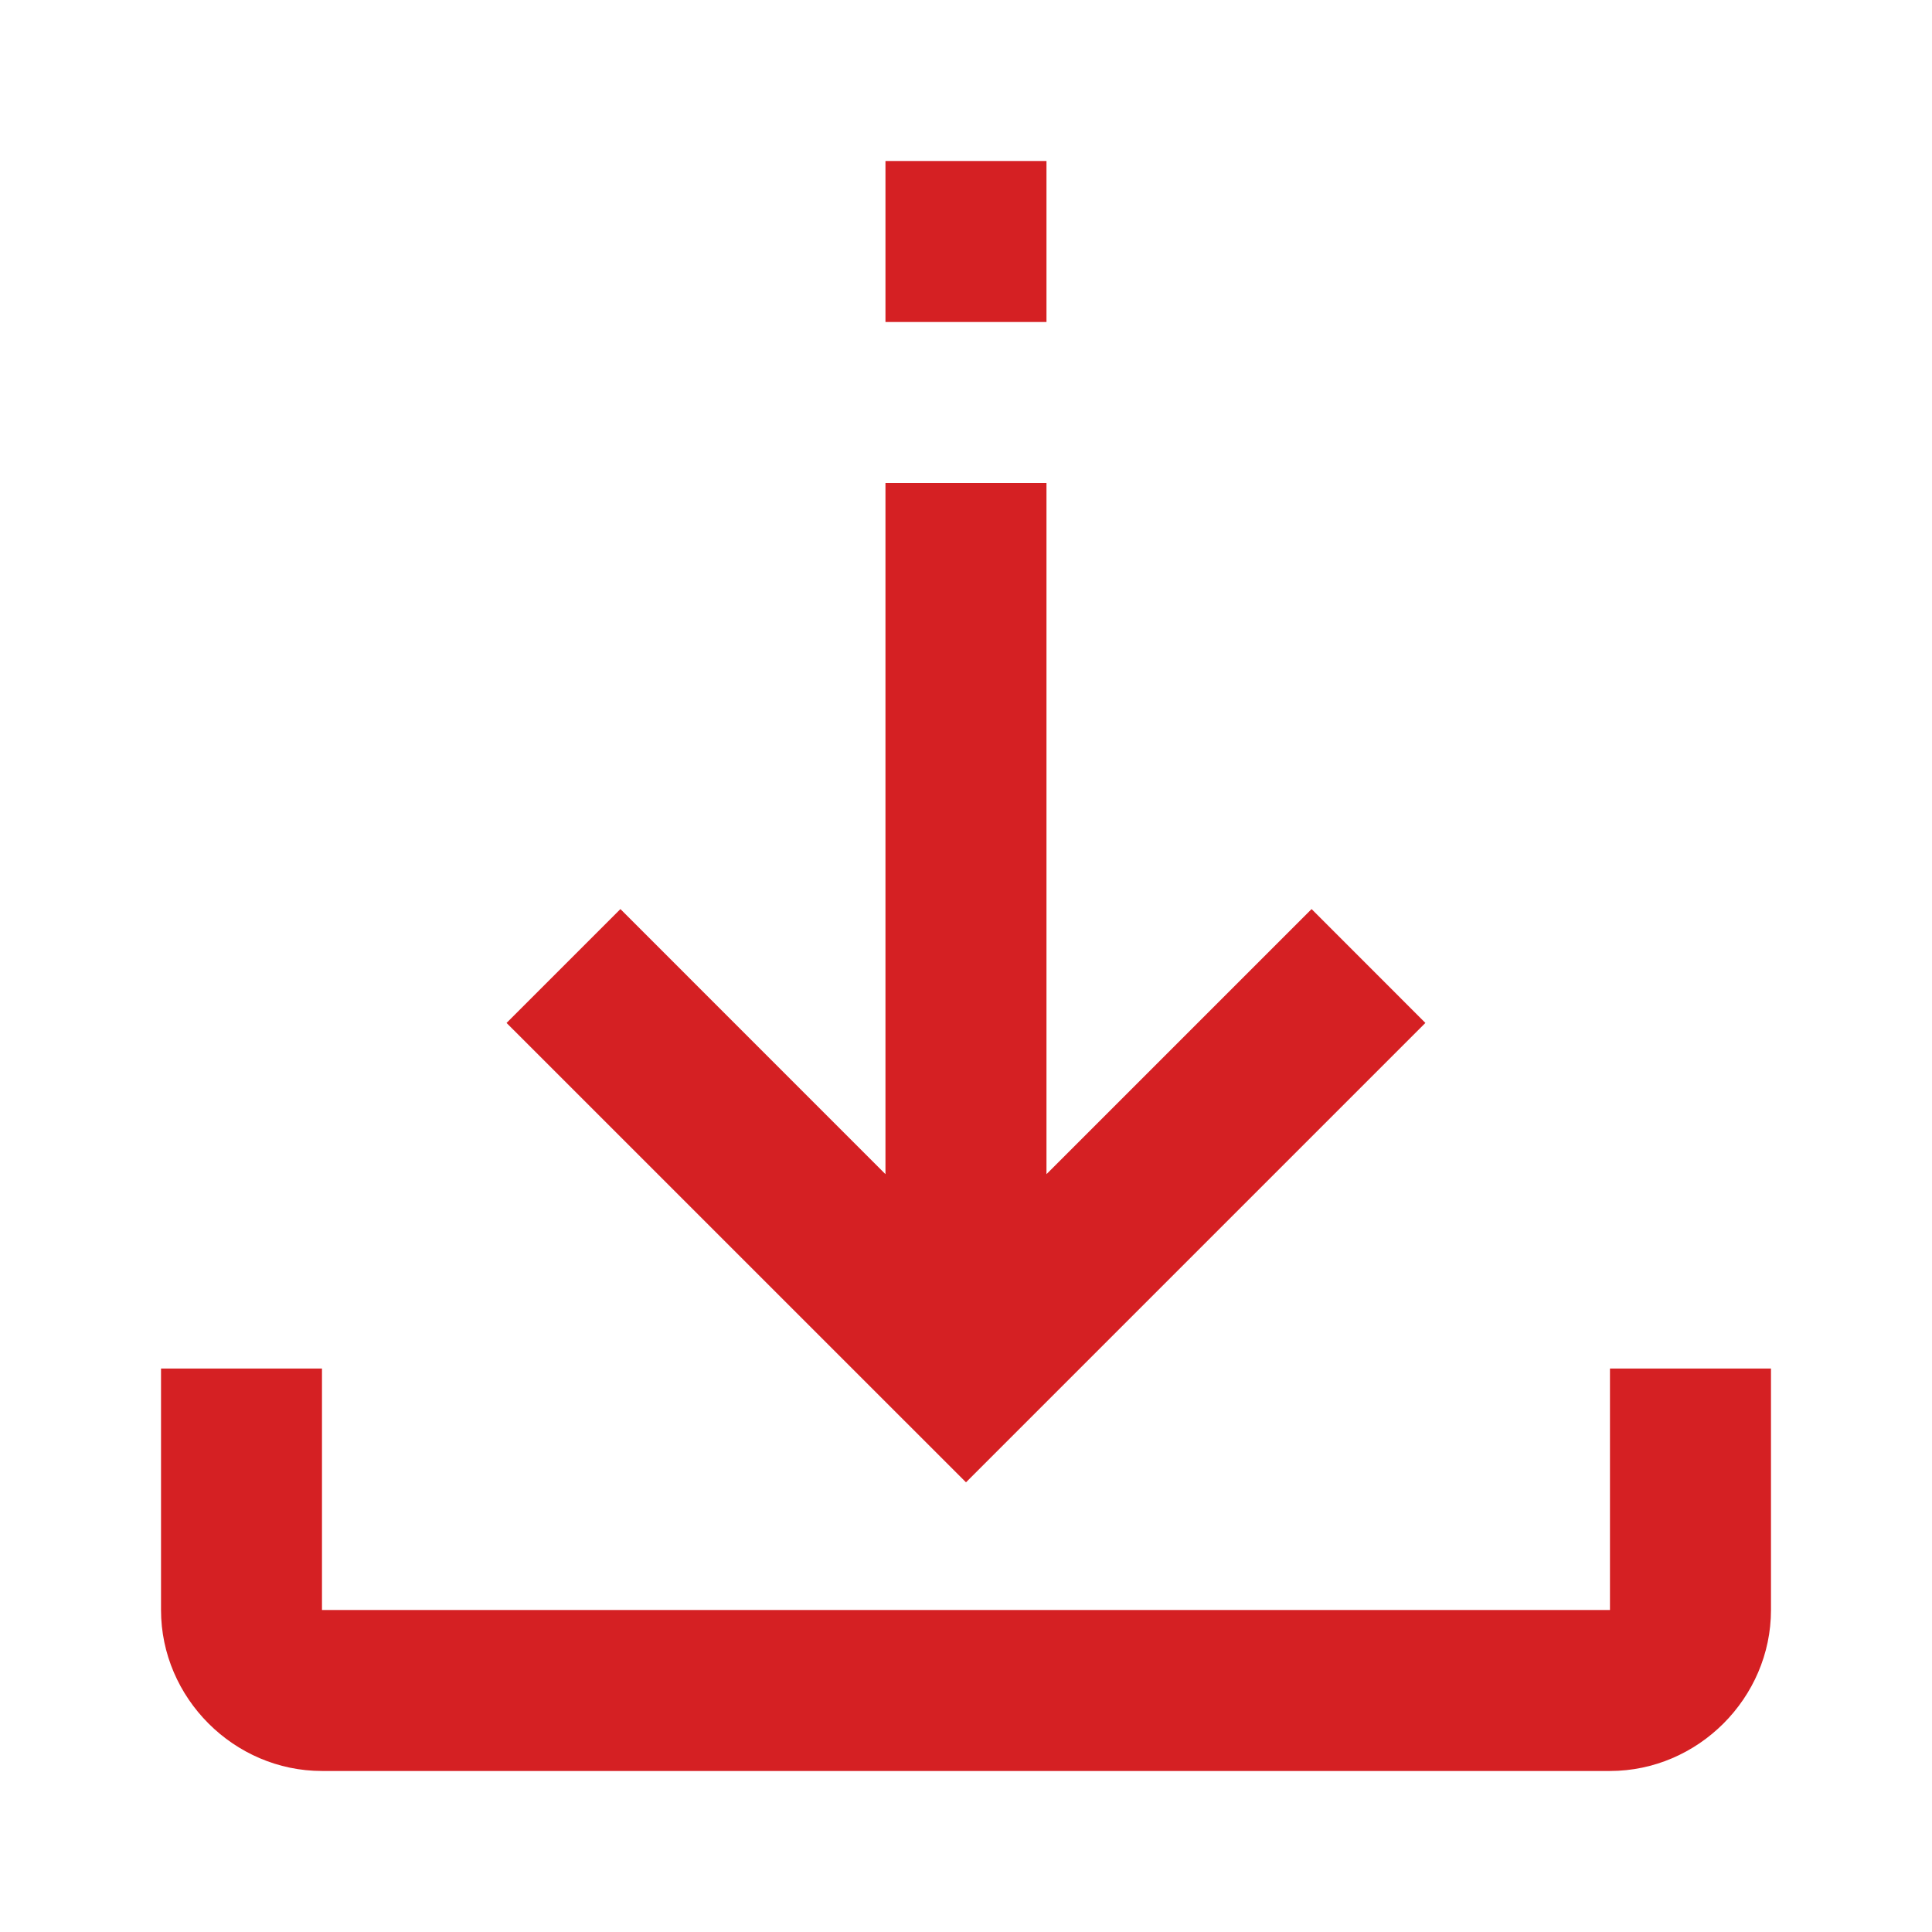
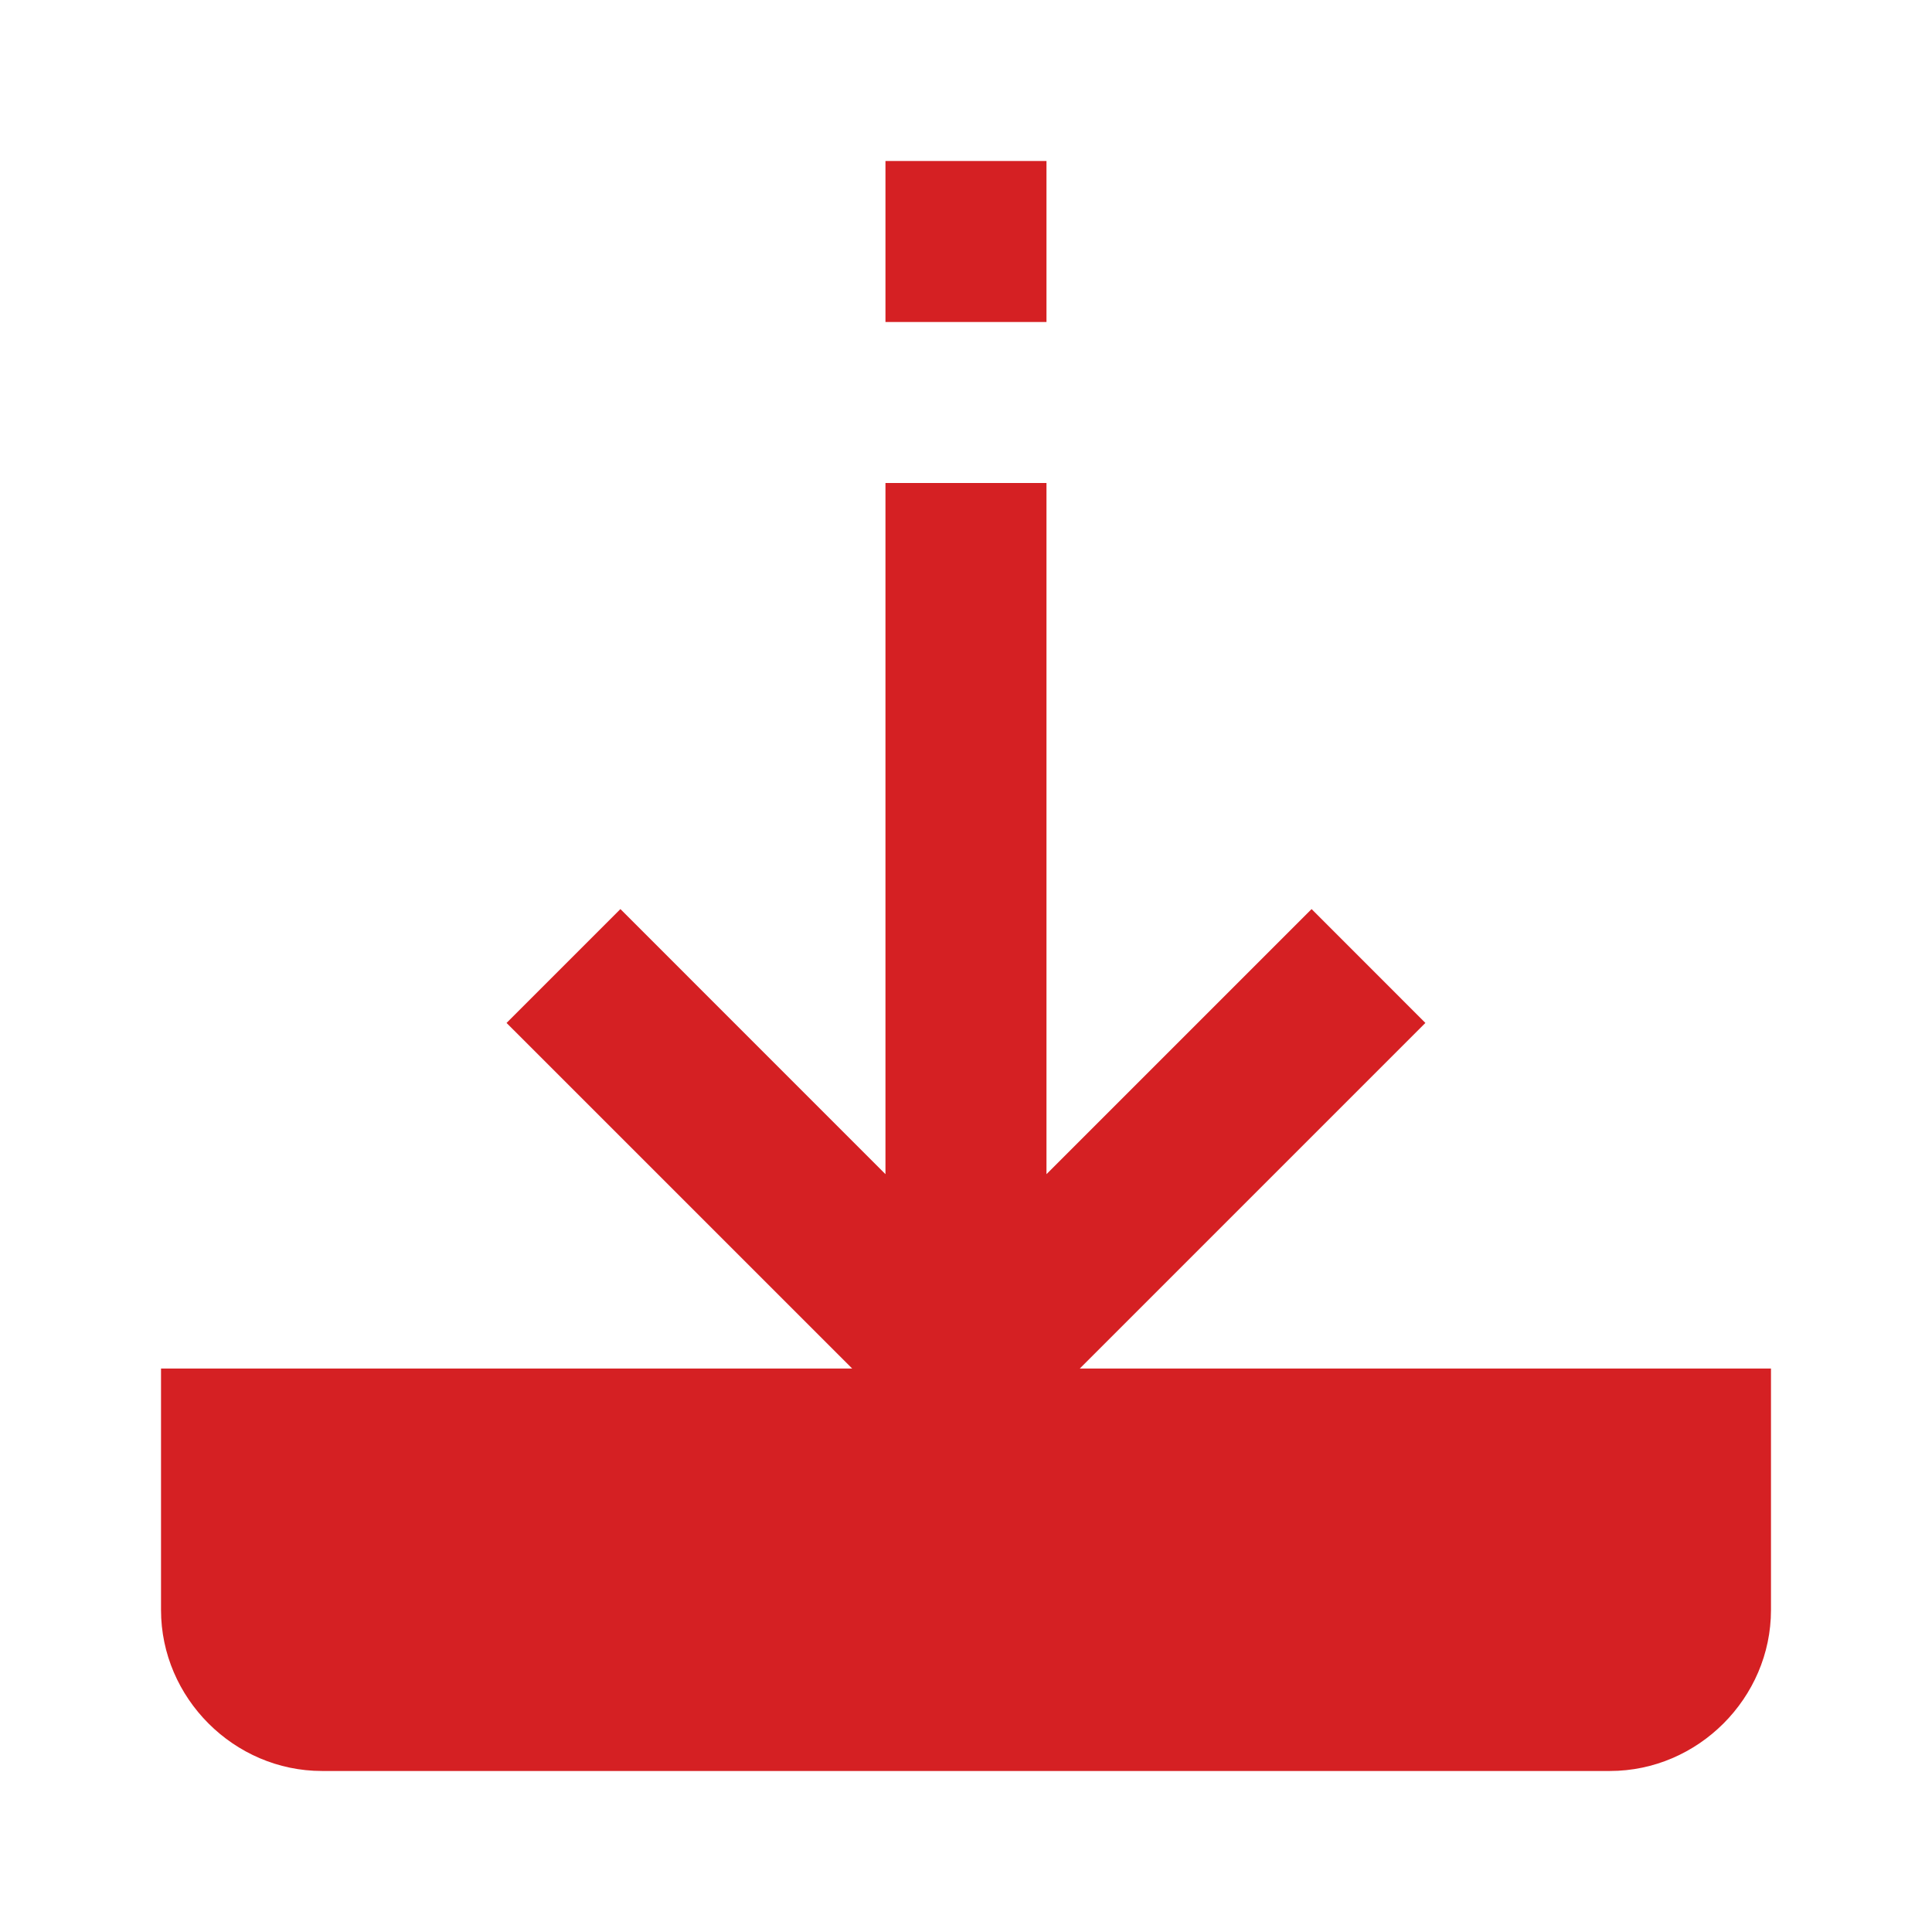
<svg xmlns="http://www.w3.org/2000/svg" width="32" height="32" viewBox="0 0 32 32" fill="none">
-   <path d="M14.666 2.667V5.333H17.333V2.667H14.666ZM14.666 8V19.448L10.276 15.057L8.39 16.943L16 24.552L23.609 16.943L21.724 15.057L17.333 19.448V8H14.666ZM2.667 22.667V26.667C2.667 28.124 3.876 29.333 5.333 29.333H26.666C28.124 29.333 29.333 28.124 29.333 26.667V22.667H26.666V26.667H5.333V22.667H2.667Z" fill="#D52023" />
+   <path d="M14.666 2.667V5.333H17.333V2.667H14.666ZM14.666 8V19.448L10.276 15.057L8.39 16.943L16 24.552L23.609 16.943L21.724 15.057L17.333 19.448V8H14.666ZM2.667 22.667V26.667C2.667 28.124 3.876 29.333 5.333 29.333H26.666C28.124 29.333 29.333 28.124 29.333 26.667V22.667H26.666H5.333V22.667H2.667Z" fill="#D52023" />
</svg>